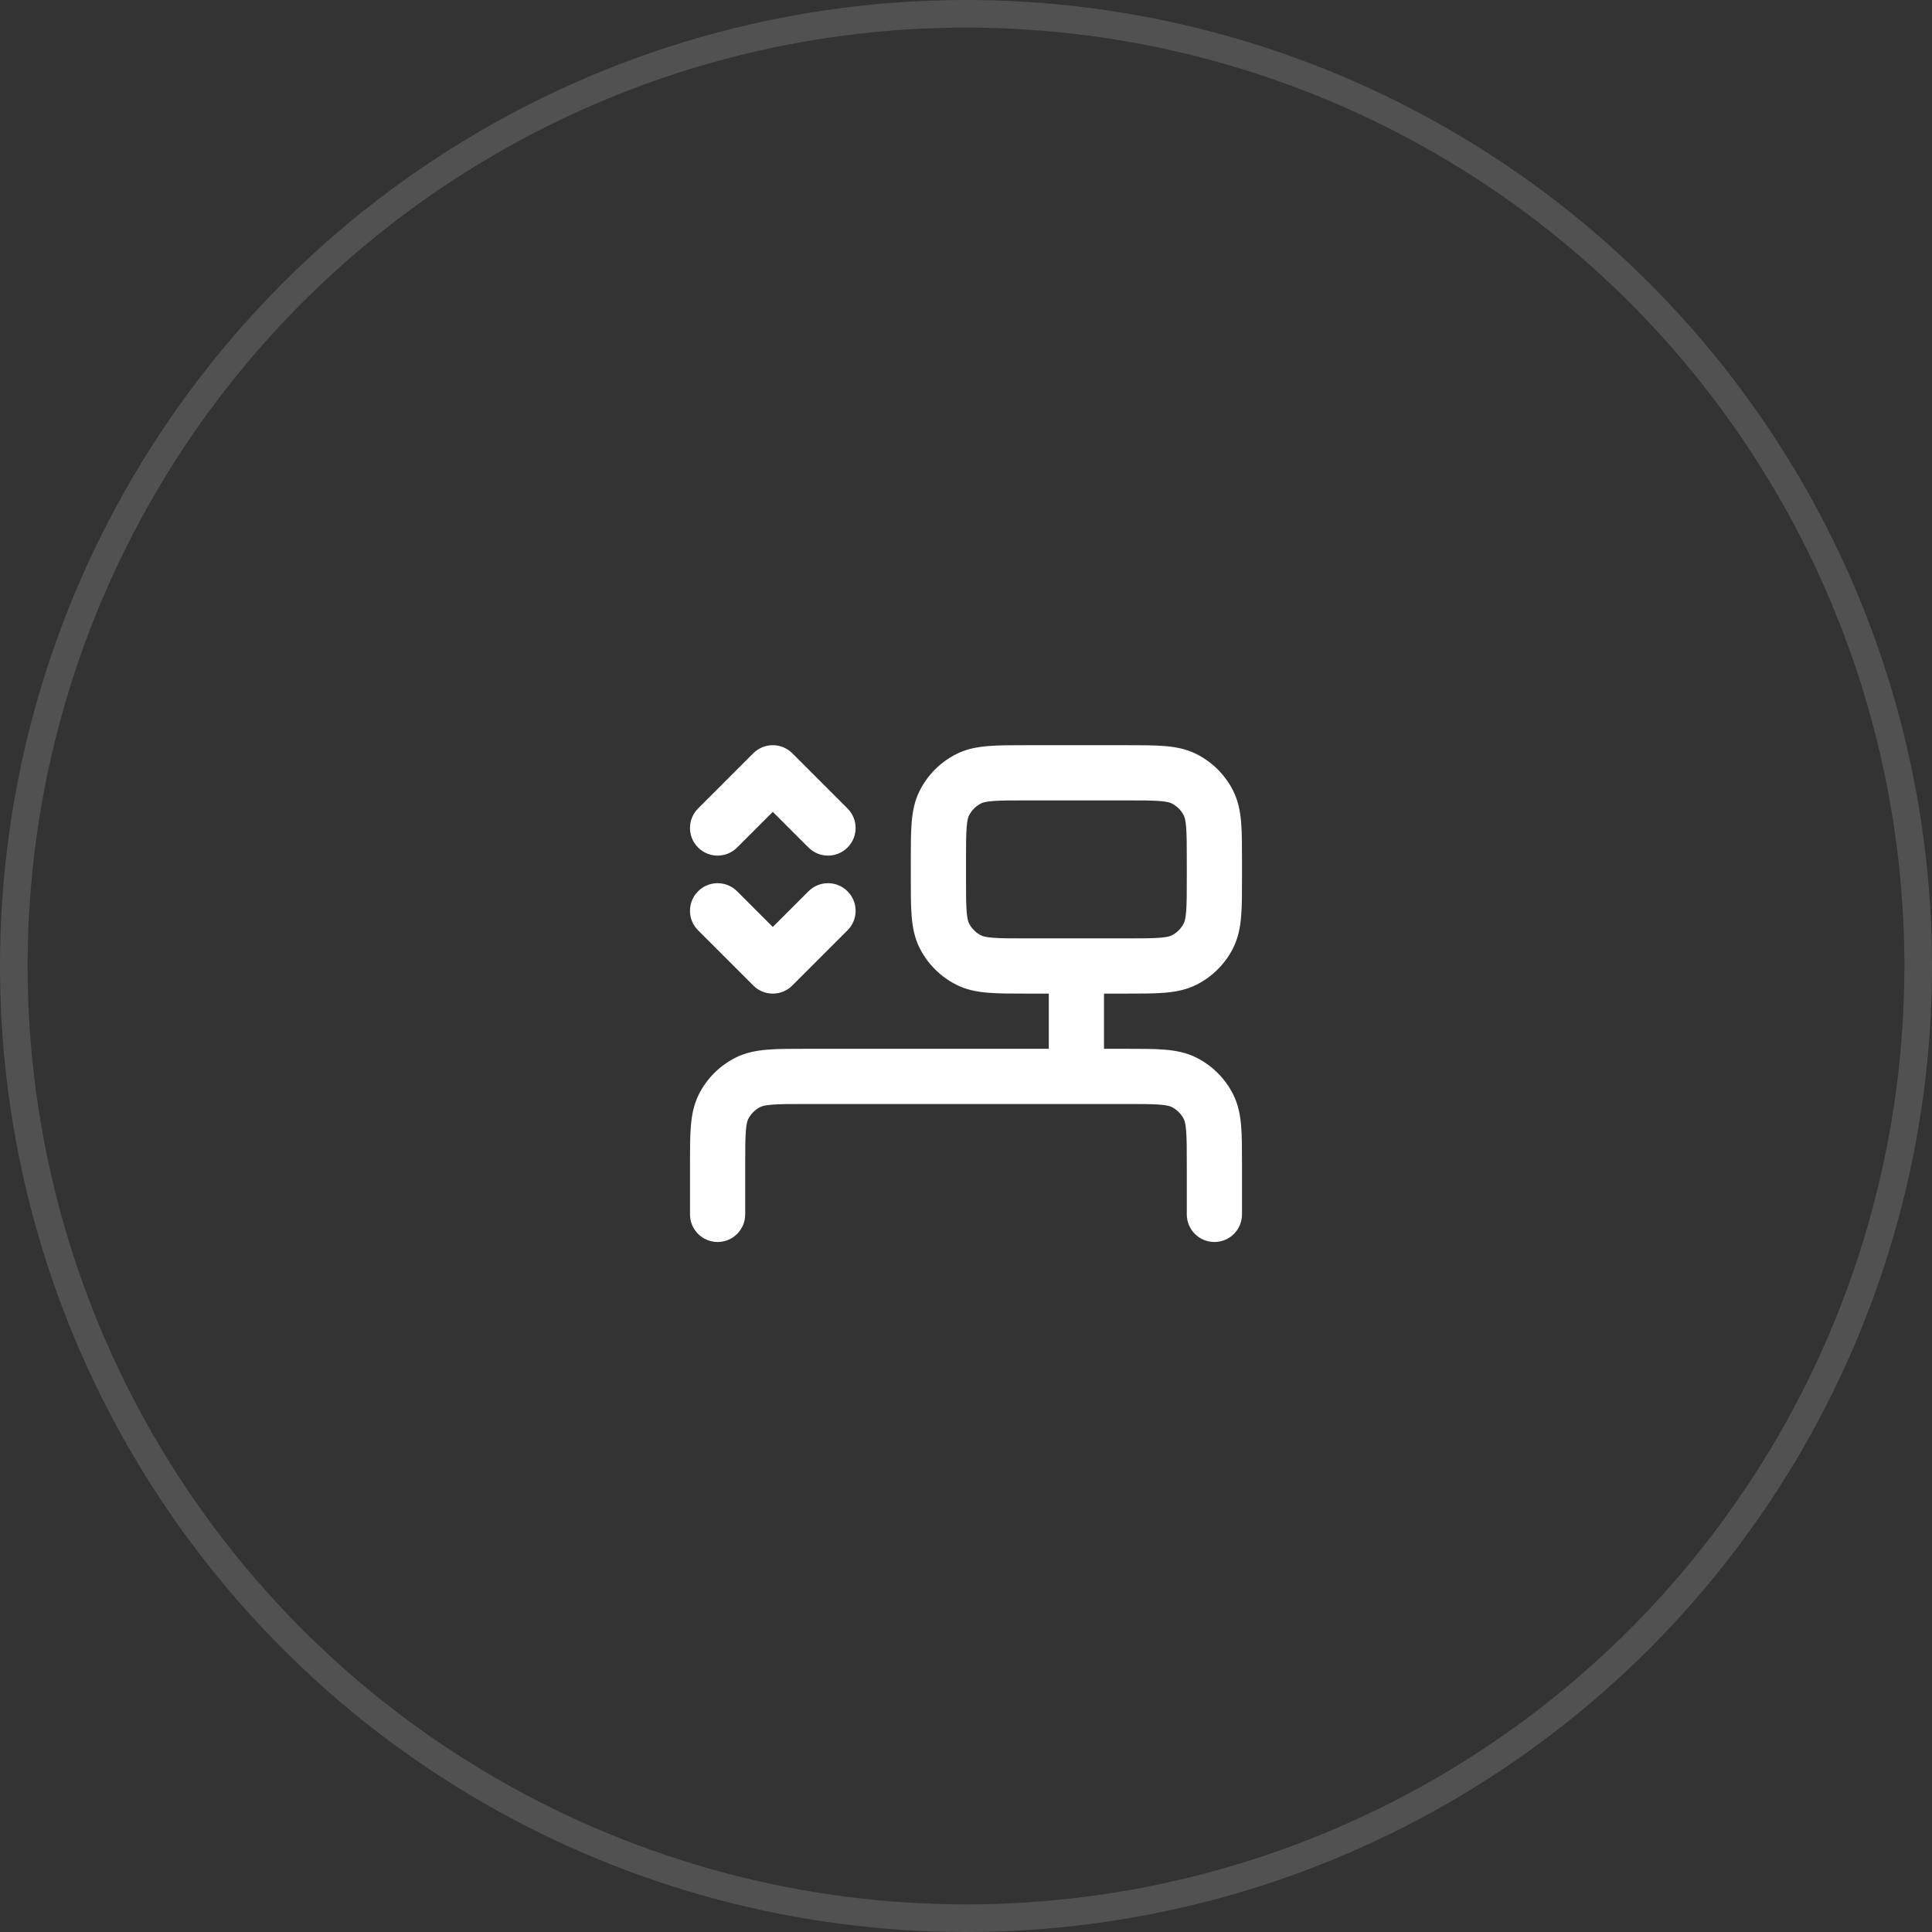
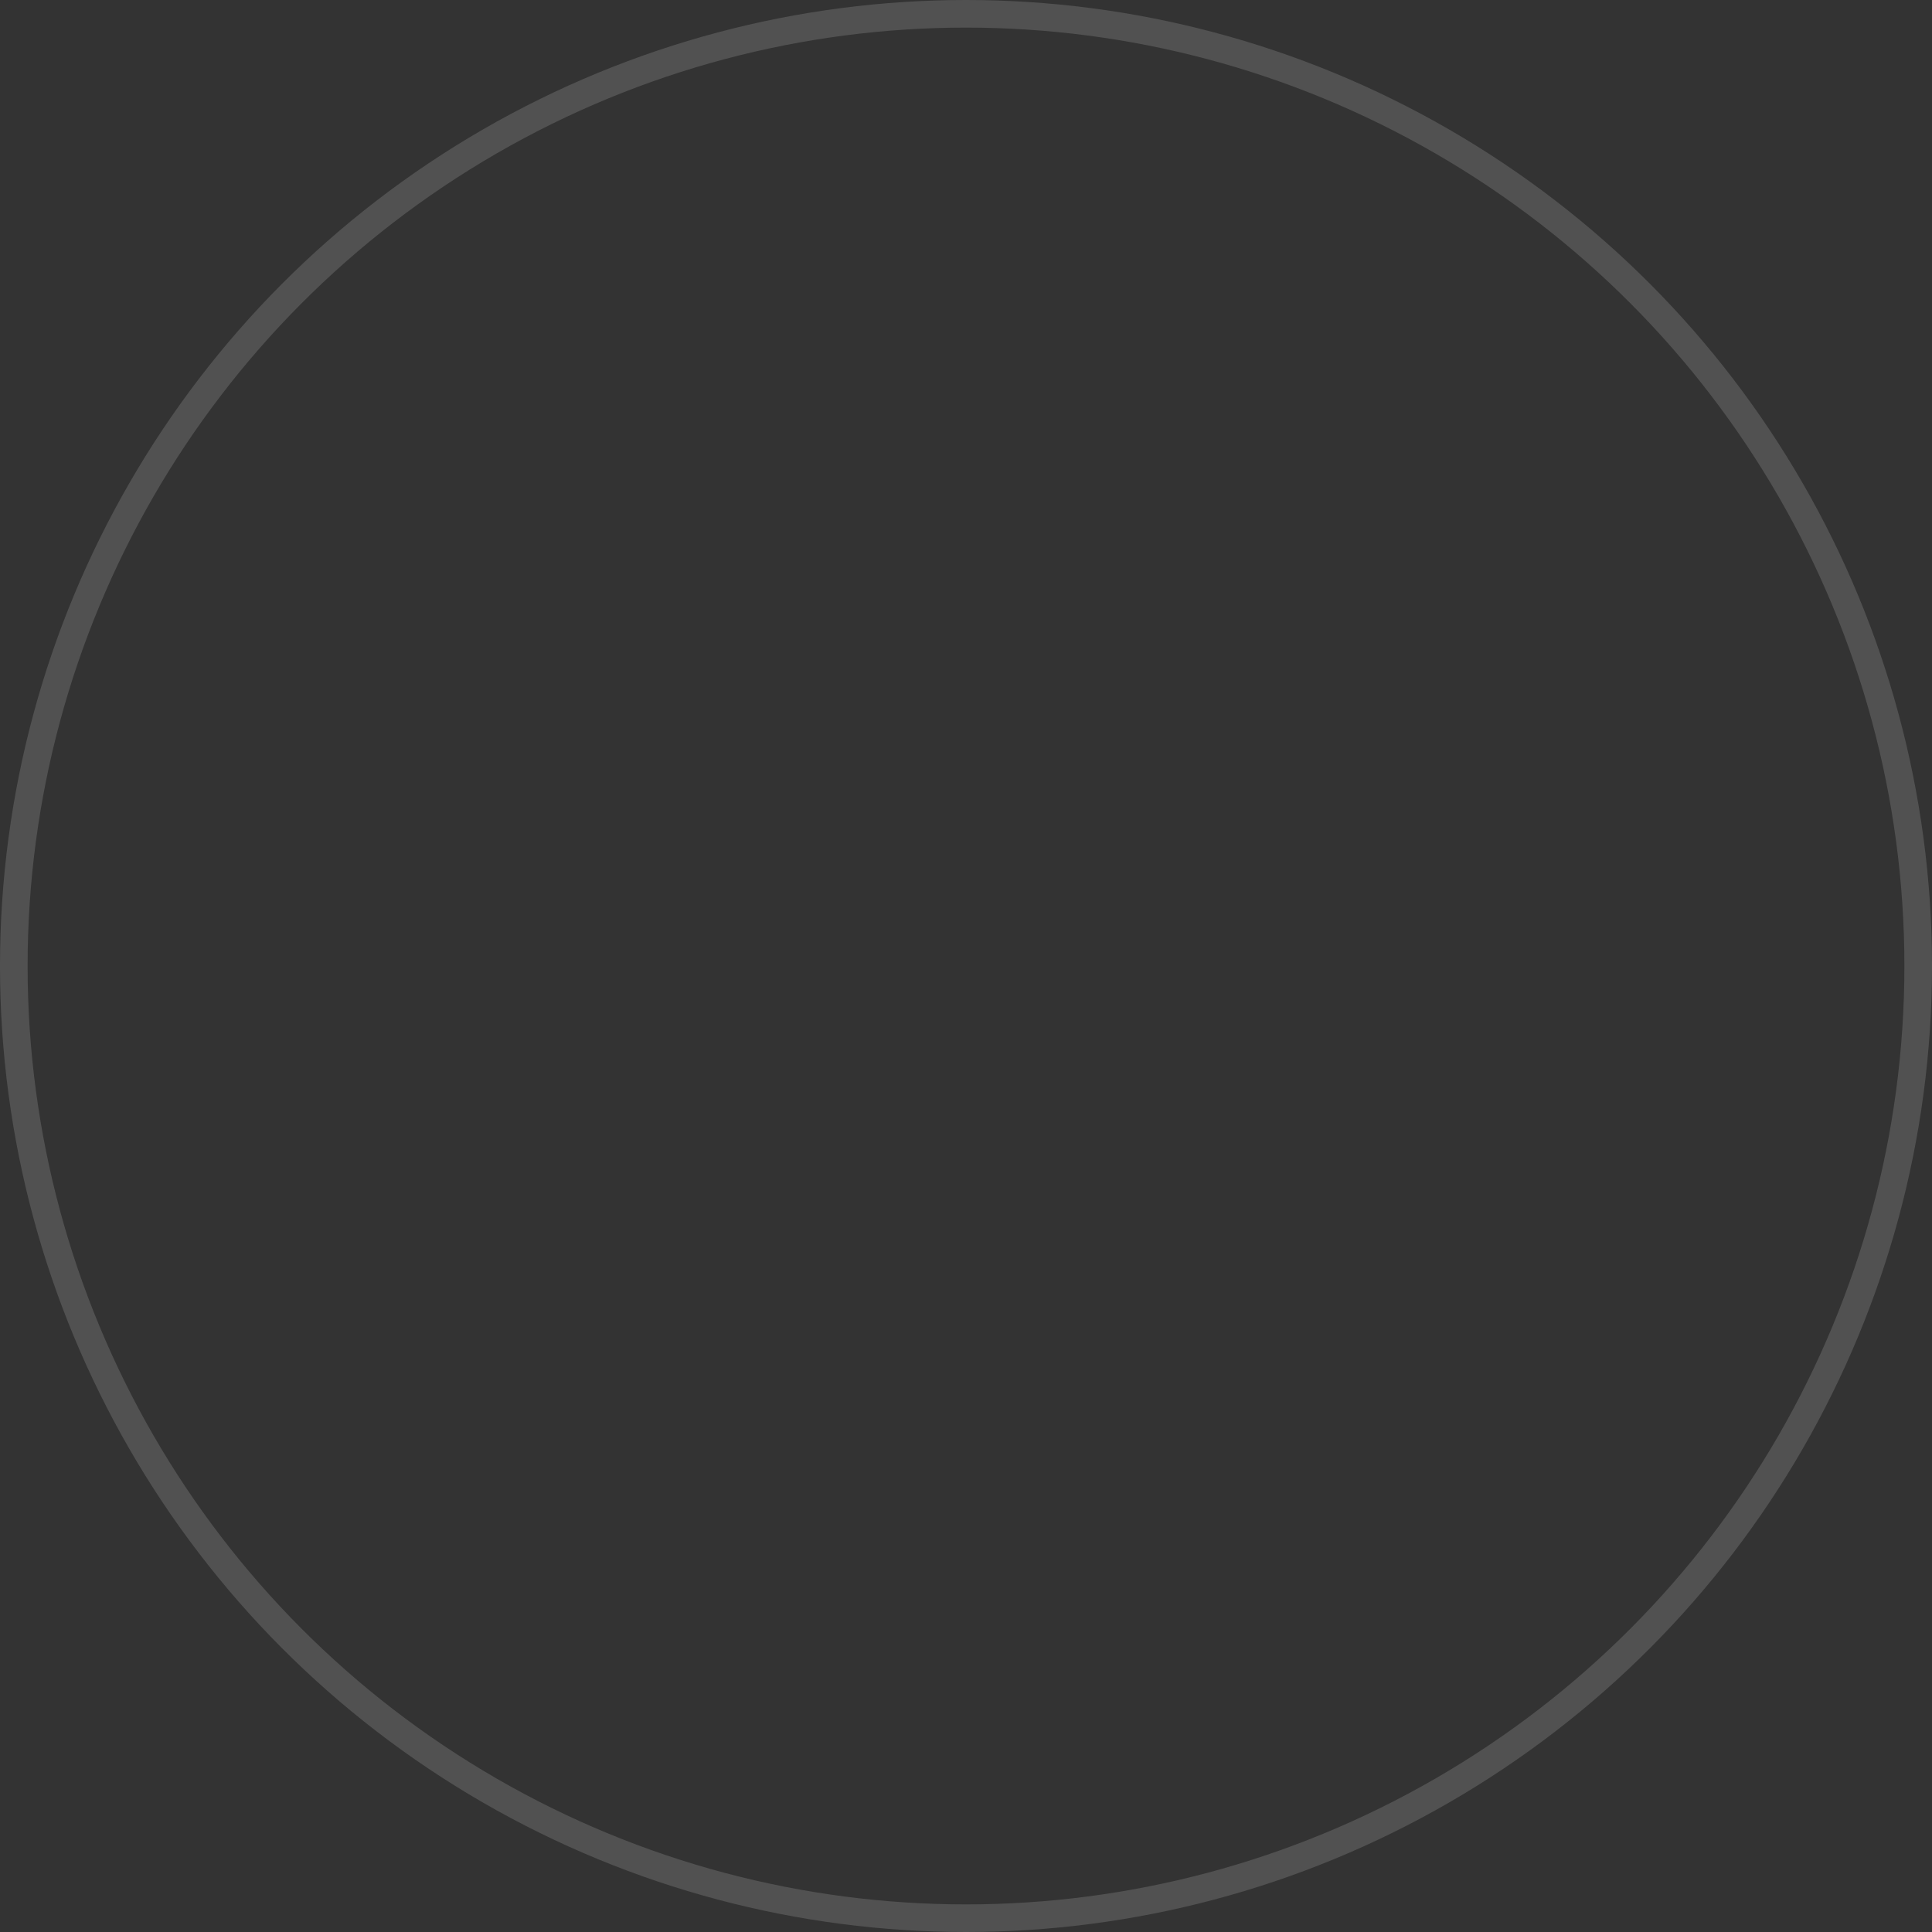
<svg xmlns="http://www.w3.org/2000/svg" width="70" height="70" viewBox="0 0 70 70" fill="none">
  <rect x="0" y="0" width="70" height="70" fill="#333333" stroke="none" />
  <circle cx="35" cy="35" r="34.5" stroke="white" stroke-opacity="0.15" />
-   <path d="M40 35C40 34.448 39.552 34 39 34C38.448 34 38 34.448 38 35H40ZM38 38C38 38.552 38.448 39 39 39C39.552 39 40 38.552 40 38H38ZM30.707 33.707C31.098 33.317 31.098 32.683 30.707 32.293C30.317 31.902 29.683 31.902 29.293 32.293L30.707 33.707ZM28 35L27.293 35.707C27.683 36.098 28.317 36.098 28.707 35.707L28 35ZM26.707 32.293C26.317 31.902 25.683 31.902 25.293 32.293C24.902 32.683 24.902 33.317 25.293 33.707L26.707 32.293ZM25.293 29.293C24.902 29.683 24.902 30.317 25.293 30.707C25.683 31.098 26.317 31.098 26.707 30.707L25.293 29.293ZM28 28L28.707 27.293C28.52 27.105 28.265 27 28 27C27.735 27 27.48 27.105 27.293 27.293L28 28ZM29.293 30.707C29.683 31.098 30.317 31.098 30.707 30.707C31.098 30.317 31.098 29.683 30.707 29.293L29.293 30.707ZM43 44C43 44.552 43.448 45 44 45C44.552 45 45 44.552 45 44H43ZM25 44C25 44.552 25.448 45 26 45C26.552 45 27 44.552 27 44H25ZM27.092 39.218L26.638 38.327L26.638 38.327L27.092 39.218ZM26.218 40.092L25.327 39.638L25.327 39.638L26.218 40.092ZM43.782 40.092L42.891 40.546L42.891 40.546L43.782 40.092ZM42.908 39.218L43.362 38.327L43.362 38.327L42.908 39.218ZM35.092 34.782L35.546 33.891L35.546 33.891L35.092 34.782ZM34.218 33.908L33.327 34.362L33.327 34.362L34.218 33.908ZM43.782 33.908L42.891 33.454L43.782 33.908ZM42.908 34.782L42.454 33.891L42.908 34.782ZM42.908 28.218L43.362 27.327L43.362 27.327L42.908 28.218ZM43.782 29.092L42.891 29.546L42.891 29.546L43.782 29.092ZM35.092 28.218L35.546 29.109L35.092 28.218ZM34.218 29.092L35.109 29.546L34.218 29.092ZM38 35V38H40V35H38ZM29.293 32.293L27.293 34.293L28.707 35.707L30.707 33.707L29.293 32.293ZM28.707 34.293L26.707 32.293L25.293 33.707L27.293 35.707L28.707 34.293ZM26.707 30.707L28.707 28.707L27.293 27.293L25.293 29.293L26.707 30.707ZM27.293 28.707L29.293 30.707L30.707 29.293L28.707 27.293L27.293 28.707ZM45 44V42.2H43V44H45ZM40.8 38H29.2V40H40.8V38ZM25 42.2V44H27V42.2H25ZM29.2 38C28.657 38 28.189 37.999 27.805 38.031C27.41 38.063 27.016 38.134 26.638 38.327L27.546 40.109C27.595 40.084 27.696 40.046 27.968 40.024C28.251 40.001 28.624 40 29.2 40V38ZM27 42.2C27 41.623 27.001 41.251 27.024 40.968C27.046 40.696 27.084 40.596 27.109 40.546L25.327 39.638C25.134 40.016 25.063 40.41 25.031 40.805C24.999 41.189 25 41.657 25 42.2H27ZM26.638 38.327C26.073 38.615 25.614 39.074 25.327 39.638L27.109 40.546C27.205 40.358 27.358 40.205 27.546 40.109L26.638 38.327ZM45 42.2C45 41.657 45.001 41.189 44.97 40.805C44.937 40.41 44.866 40.017 44.673 39.638L42.891 40.546C42.916 40.595 42.954 40.696 42.976 40.968C42.999 41.251 43 41.623 43 42.2H45ZM40.8 40C41.377 40 41.749 40.001 42.032 40.024C42.304 40.046 42.404 40.084 42.454 40.109L43.362 38.327C42.983 38.134 42.59 38.063 42.195 38.031C41.812 37.999 41.344 38 40.8 38V40ZM44.673 39.638C44.385 39.073 43.926 38.614 43.362 38.327L42.454 40.109C42.642 40.205 42.796 40.358 42.891 40.546L44.673 39.638ZM37.2 29H40.8V27H37.2V29ZM43 31.2V31.8H45V31.2H43ZM40.8 34H37.2V36H40.8V34ZM35 31.8V31.2H33V31.8H35ZM37.2 34C36.624 34 36.251 33.999 35.968 33.976C35.696 33.954 35.595 33.916 35.546 33.891L34.638 35.673C35.016 35.866 35.41 35.937 35.805 35.969C36.189 36.001 36.657 36 37.2 36V34ZM33 31.8C33 32.344 32.999 32.811 33.031 33.195C33.063 33.59 33.134 33.984 33.327 34.362L35.109 33.454C35.084 33.404 35.046 33.304 35.024 33.032C35.001 32.749 35 32.377 35 31.8H33ZM35.546 33.891C35.358 33.795 35.205 33.642 35.109 33.454L33.327 34.362C33.614 34.926 34.073 35.385 34.638 35.673L35.546 33.891ZM43 31.8C43 32.377 42.999 32.749 42.976 33.032C42.954 33.304 42.916 33.405 42.891 33.454L44.673 34.362C44.866 33.983 44.937 33.59 44.97 33.195C45.001 32.811 45 32.343 45 31.8H43ZM40.8 36C41.344 36 41.812 36.001 42.195 35.969C42.59 35.937 42.983 35.866 43.362 35.673L42.454 33.891C42.404 33.916 42.304 33.954 42.032 33.976C41.749 33.999 41.377 34 40.8 34V36ZM42.891 33.454C42.796 33.642 42.642 33.795 42.454 33.891L43.362 35.673C43.926 35.386 44.385 34.927 44.673 34.362L42.891 33.454ZM40.8 29C41.377 29 41.749 29.001 42.032 29.024C42.304 29.046 42.404 29.084 42.454 29.109L43.362 27.327C42.983 27.134 42.59 27.063 42.195 27.031C41.812 26.999 41.344 27 40.8 27V29ZM45 31.2C45 30.657 45.001 30.189 44.97 29.805C44.937 29.41 44.866 29.017 44.673 28.638L42.891 29.546C42.916 29.595 42.954 29.696 42.976 29.968C42.999 30.251 43 30.623 43 31.2H45ZM42.454 29.109C42.642 29.205 42.796 29.358 42.891 29.546L44.673 28.638C44.385 28.073 43.926 27.614 43.362 27.327L42.454 29.109ZM37.2 27C36.657 27 36.189 26.999 35.805 27.031C35.41 27.063 35.016 27.134 34.638 27.327L35.546 29.109C35.595 29.084 35.696 29.046 35.968 29.024C36.251 29.001 36.624 29 37.2 29V27ZM35 31.2C35 30.623 35.001 30.251 35.024 29.968C35.046 29.696 35.084 29.596 35.109 29.546L33.327 28.638C33.134 29.016 33.063 29.41 33.031 29.805C32.999 30.189 33 30.657 33 31.2H35ZM34.638 27.327C34.073 27.615 33.614 28.074 33.327 28.638L35.109 29.546C35.205 29.358 35.358 29.205 35.546 29.109L34.638 27.327Z" fill="white" />
</svg>